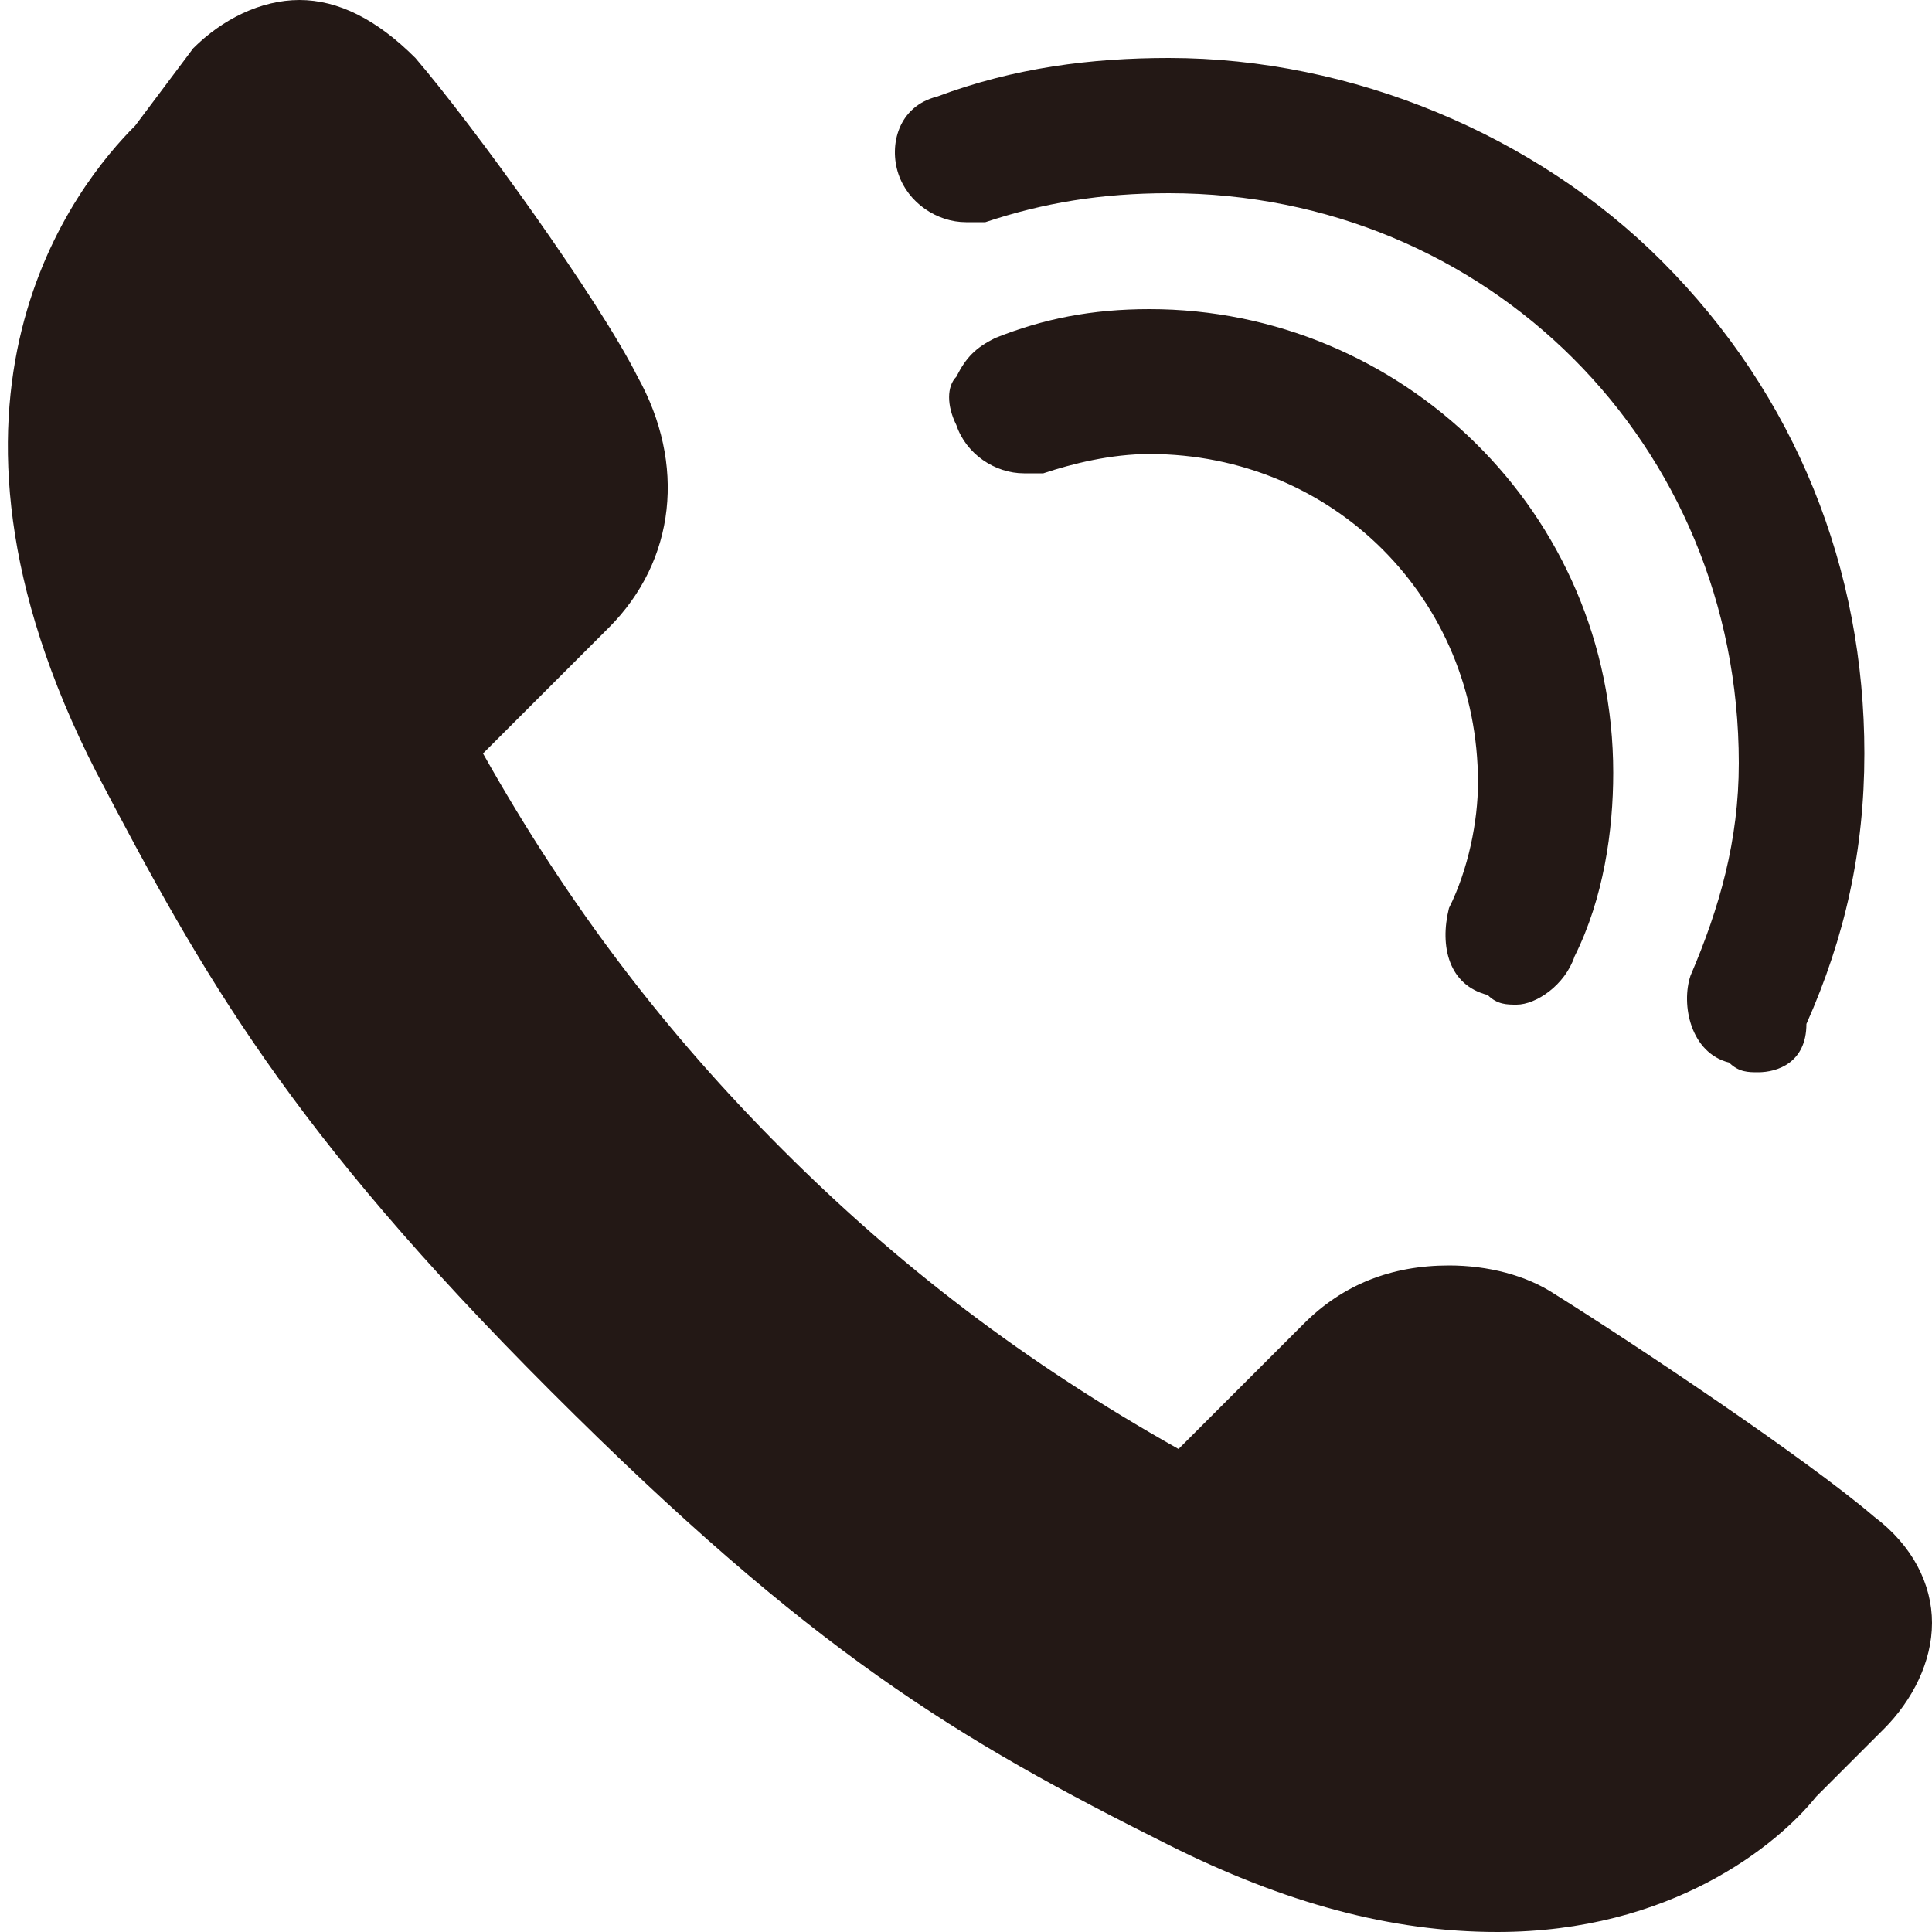
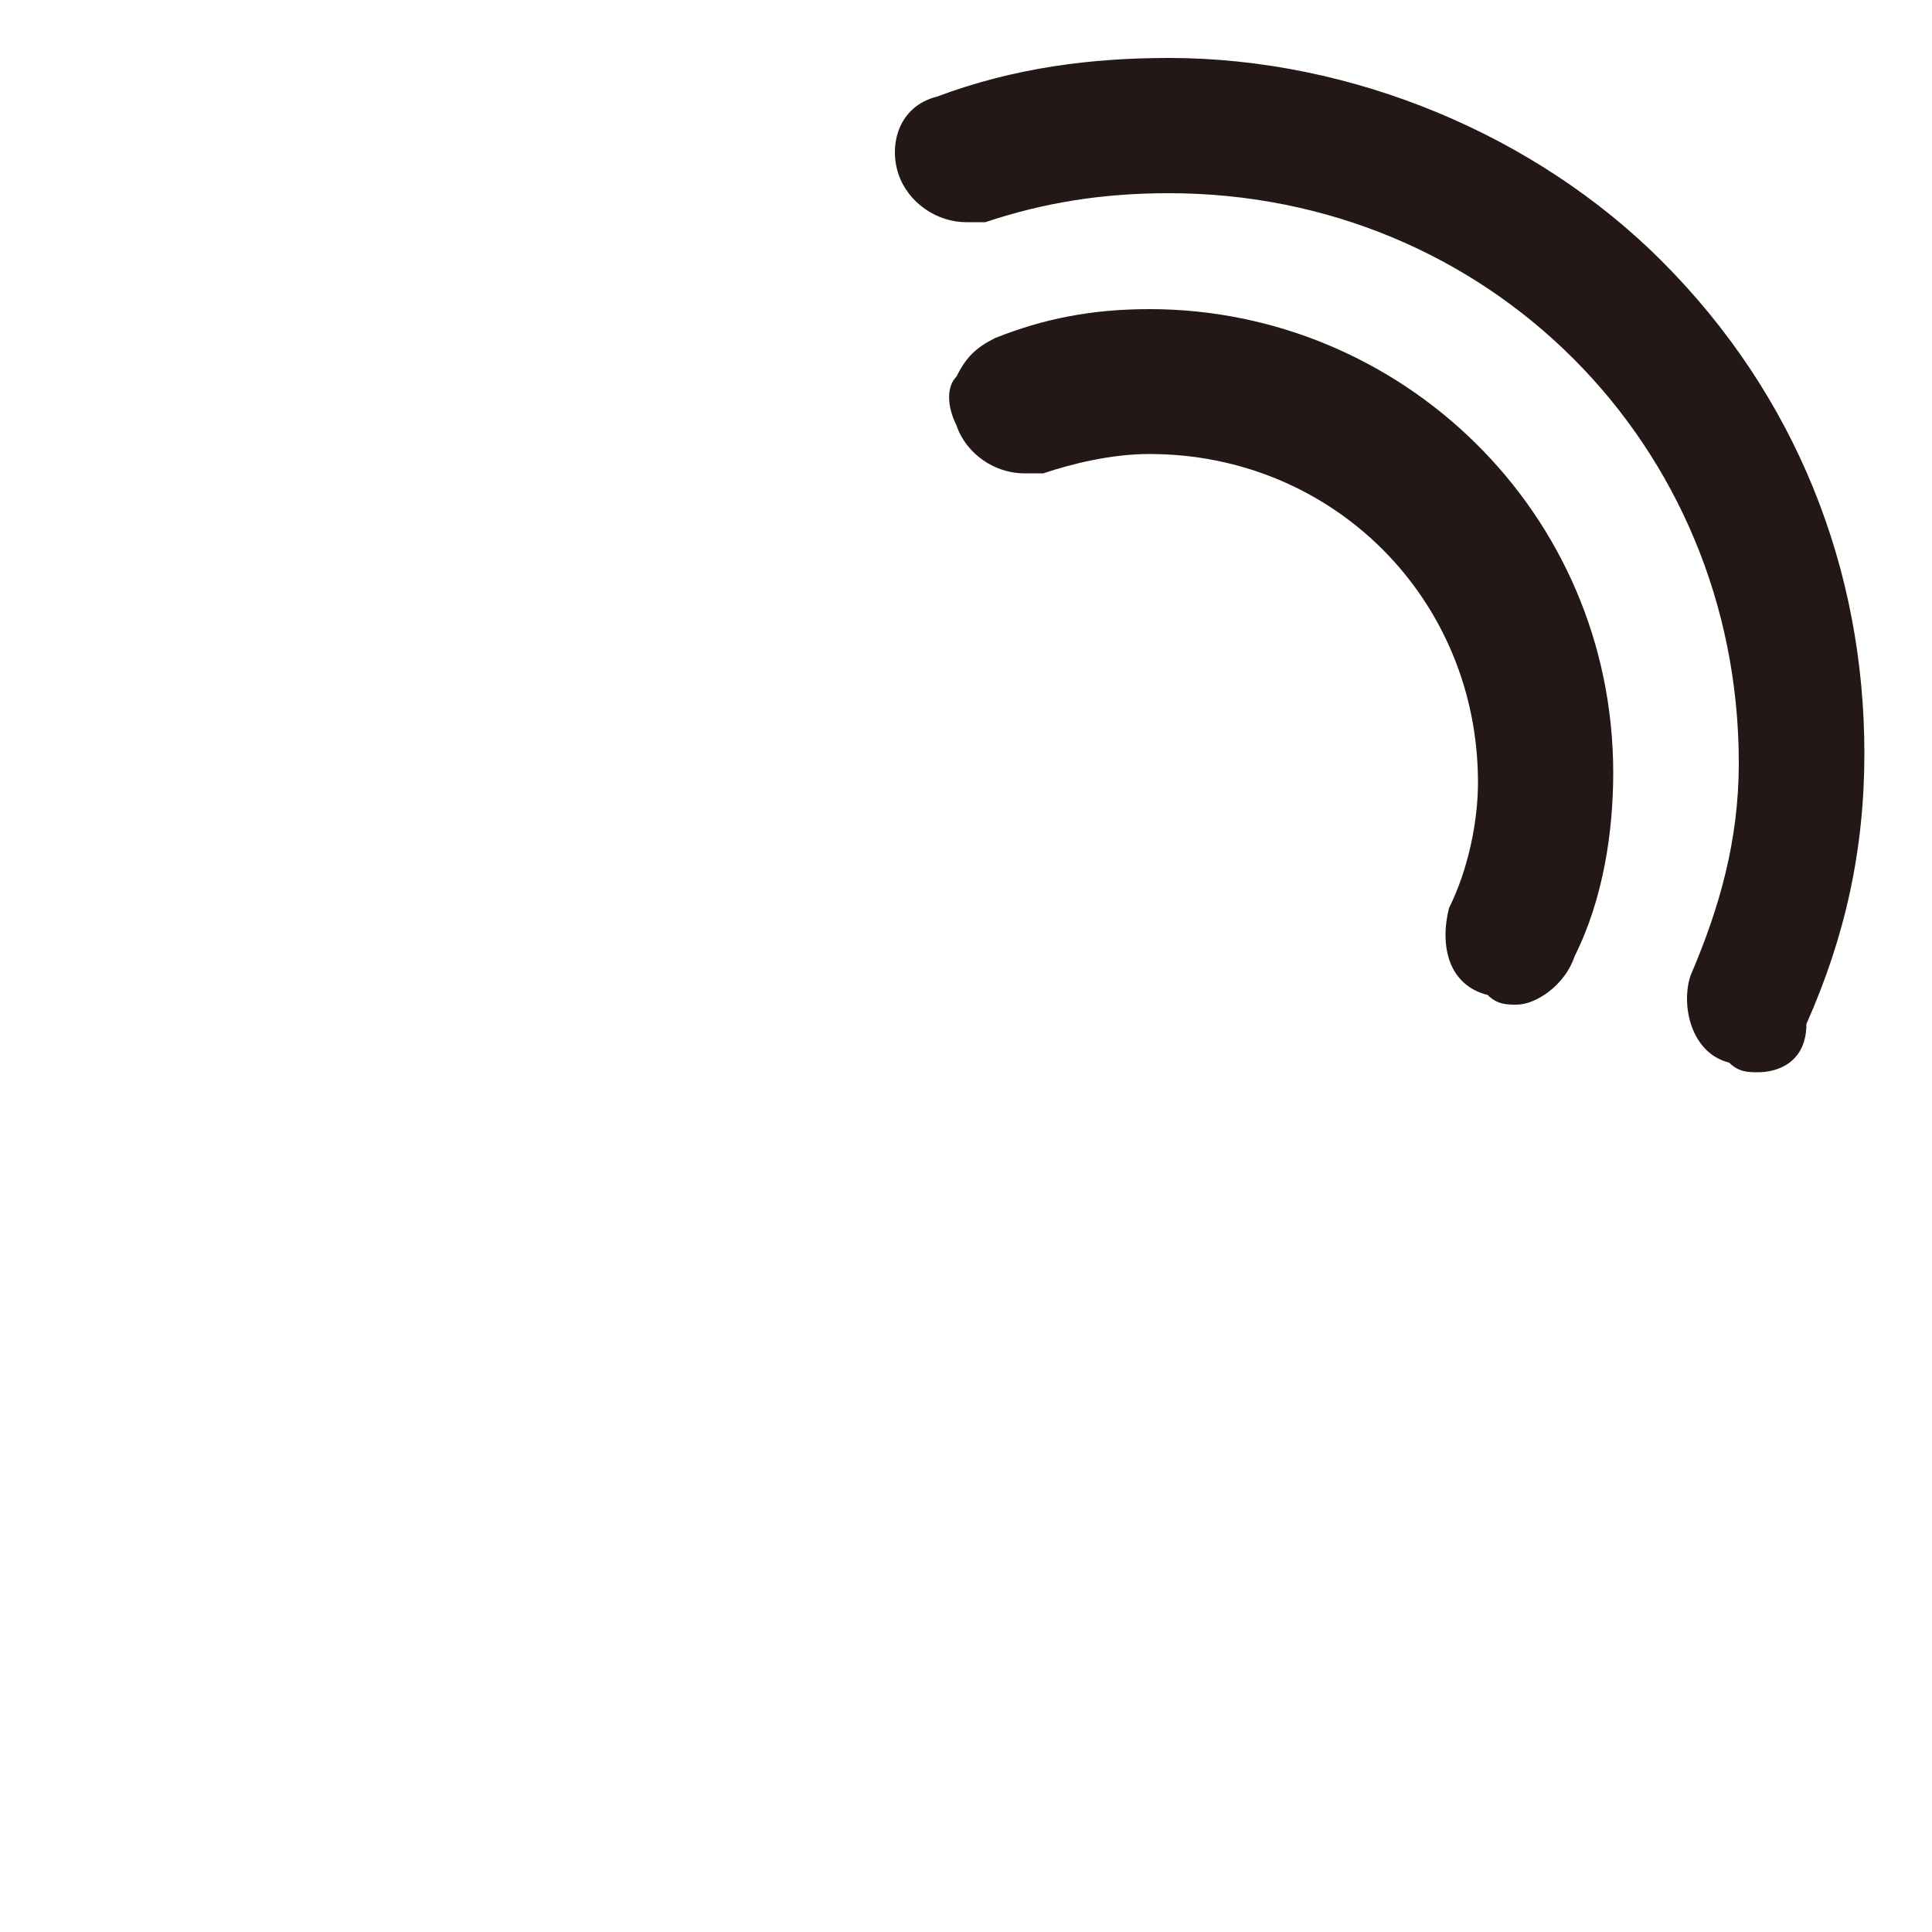
<svg xmlns="http://www.w3.org/2000/svg" id="_レイヤー_1" data-name="レイヤー_1" version="1.1" viewBox="0 0 20 20">
  <defs>
    <style>
      .st0 {
        fill: #231815;
      }
    </style>
  </defs>
-   <path class="st0" d="M15.5,20c-1.1,0-2.2-.3-3.4-.9-2.2-1.1-3.7-2-6.4-4.7-2.7-2.7-3.6-4.3-4.7-6.4C-1,4.1.8,1.9,1.4,1.3l.6-.8c.3-.3.7-.5,1.1-.5s.8.2,1.2.6c.6.7,1.9,2.5,2.3,3.3.5.9.4,1.9-.3,2.6l-1.3,1.3c.9,1.6,1.9,2.9,3.1,4.1,1.2,1.2,2.5,2.2,4.1,3.1l1.3-1.3c.4-.4.9-.6,1.5-.6.4,0,.8.1,1.1.3.8.5,2.6,1.7,3.3,2.3.4.3.6.7.6,1.1s-.2.8-.5,1.1l-.7.7c-.4.5-1.5,1.4-3.3,1.4h0Z" />
  <path class="st0" d="M18.2,11.1c-.1,0-.2,0-.3-.1-.4-.1-.5-.6-.4-.9.3-.7.5-1.4.5-2.2,0-3.3-2.6-5.9-5.9-5.9-.7,0-1.3.1-1.9.3h-.2c-.3,0-.6-.2-.7-.5-.1-.3,0-.7.4-.8.8-.3,1.6-.4,2.4-.4,1.9,0,3.8.8,5.1,2.1,1.4,1.4,2.1,3.2,2.1,5.1,0,1-.2,1.9-.6,2.8,0,.4-.3.5-.5.5Z" />
  <path class="st0" d="M15.7,10.4c-.1,0-.2,0-.3-.1-.4-.1-.5-.5-.4-.9.2-.4.3-.9.3-1.3,0-1.9-1.5-3.4-3.4-3.4-.4,0-.8.1-1.1.2h-.2c-.3,0-.6-.2-.7-.5-.1-.2-.1-.4,0-.5.1-.2.2-.3.4-.4.5-.2,1-.3,1.6-.3,2.6,0,4.8,2.1,4.8,4.8,0,.6-.1,1.3-.4,1.9-.1.3-.4.5-.6.5h0Z" />
</svg>